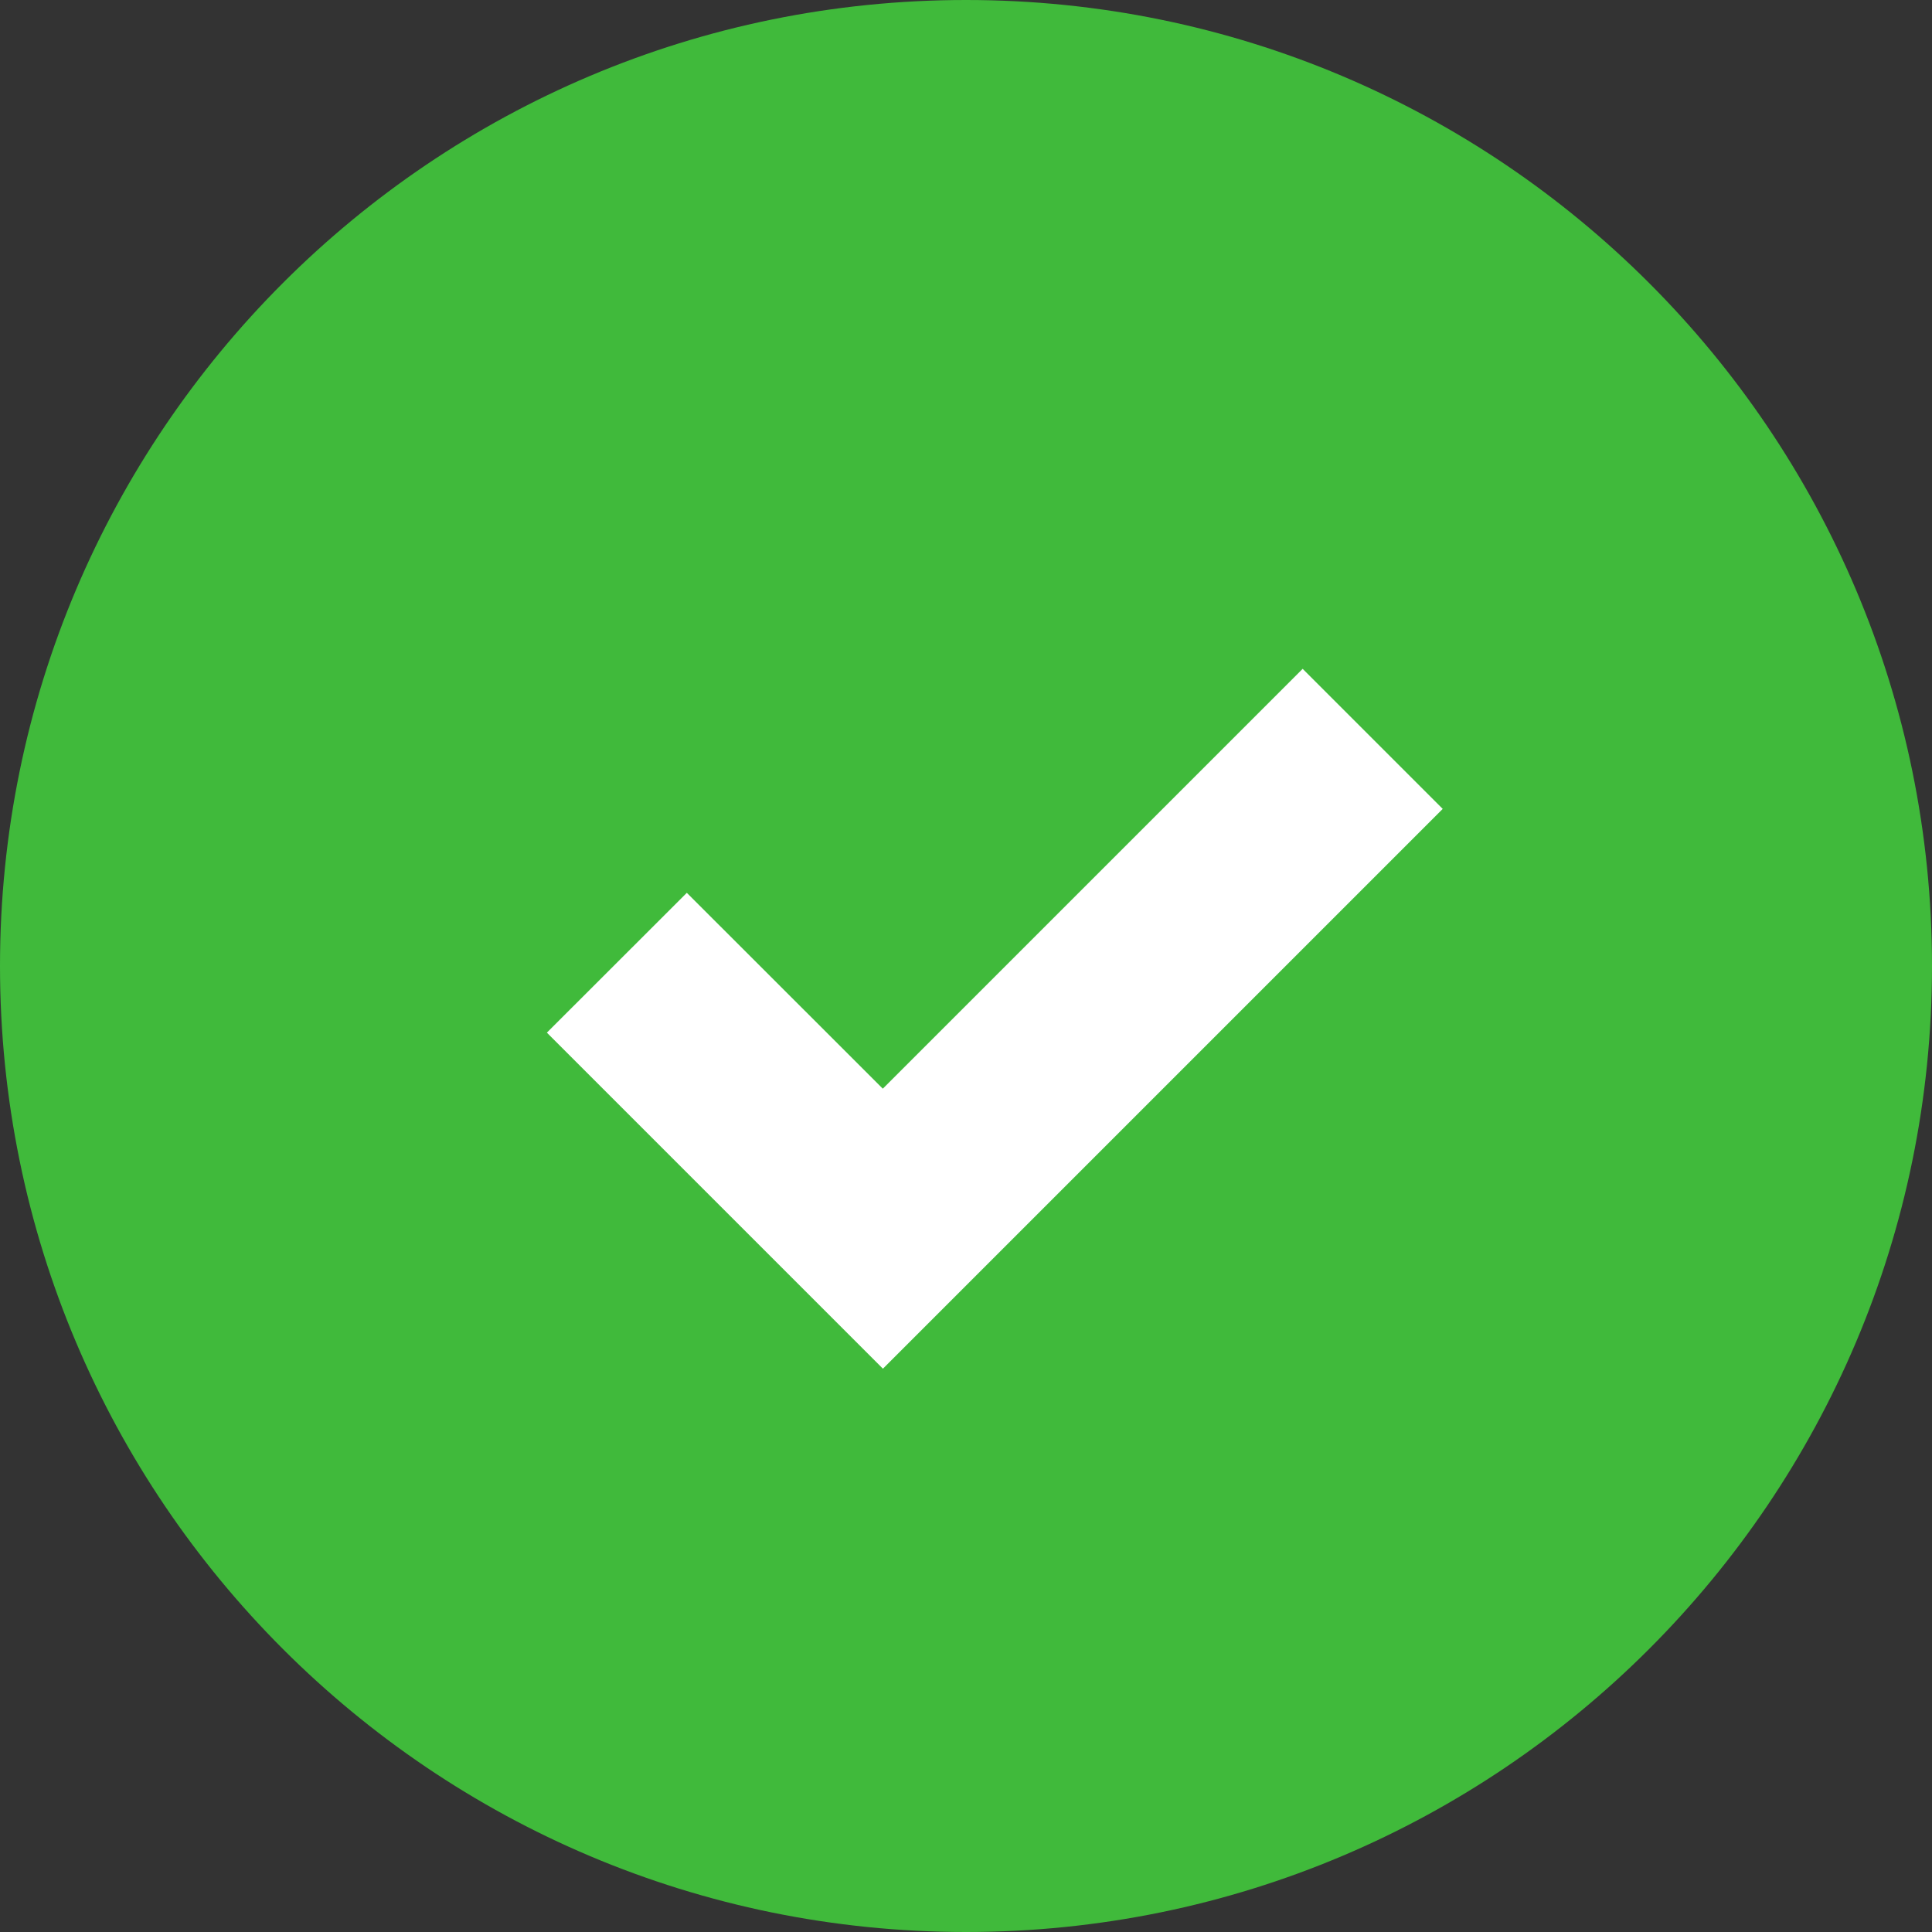
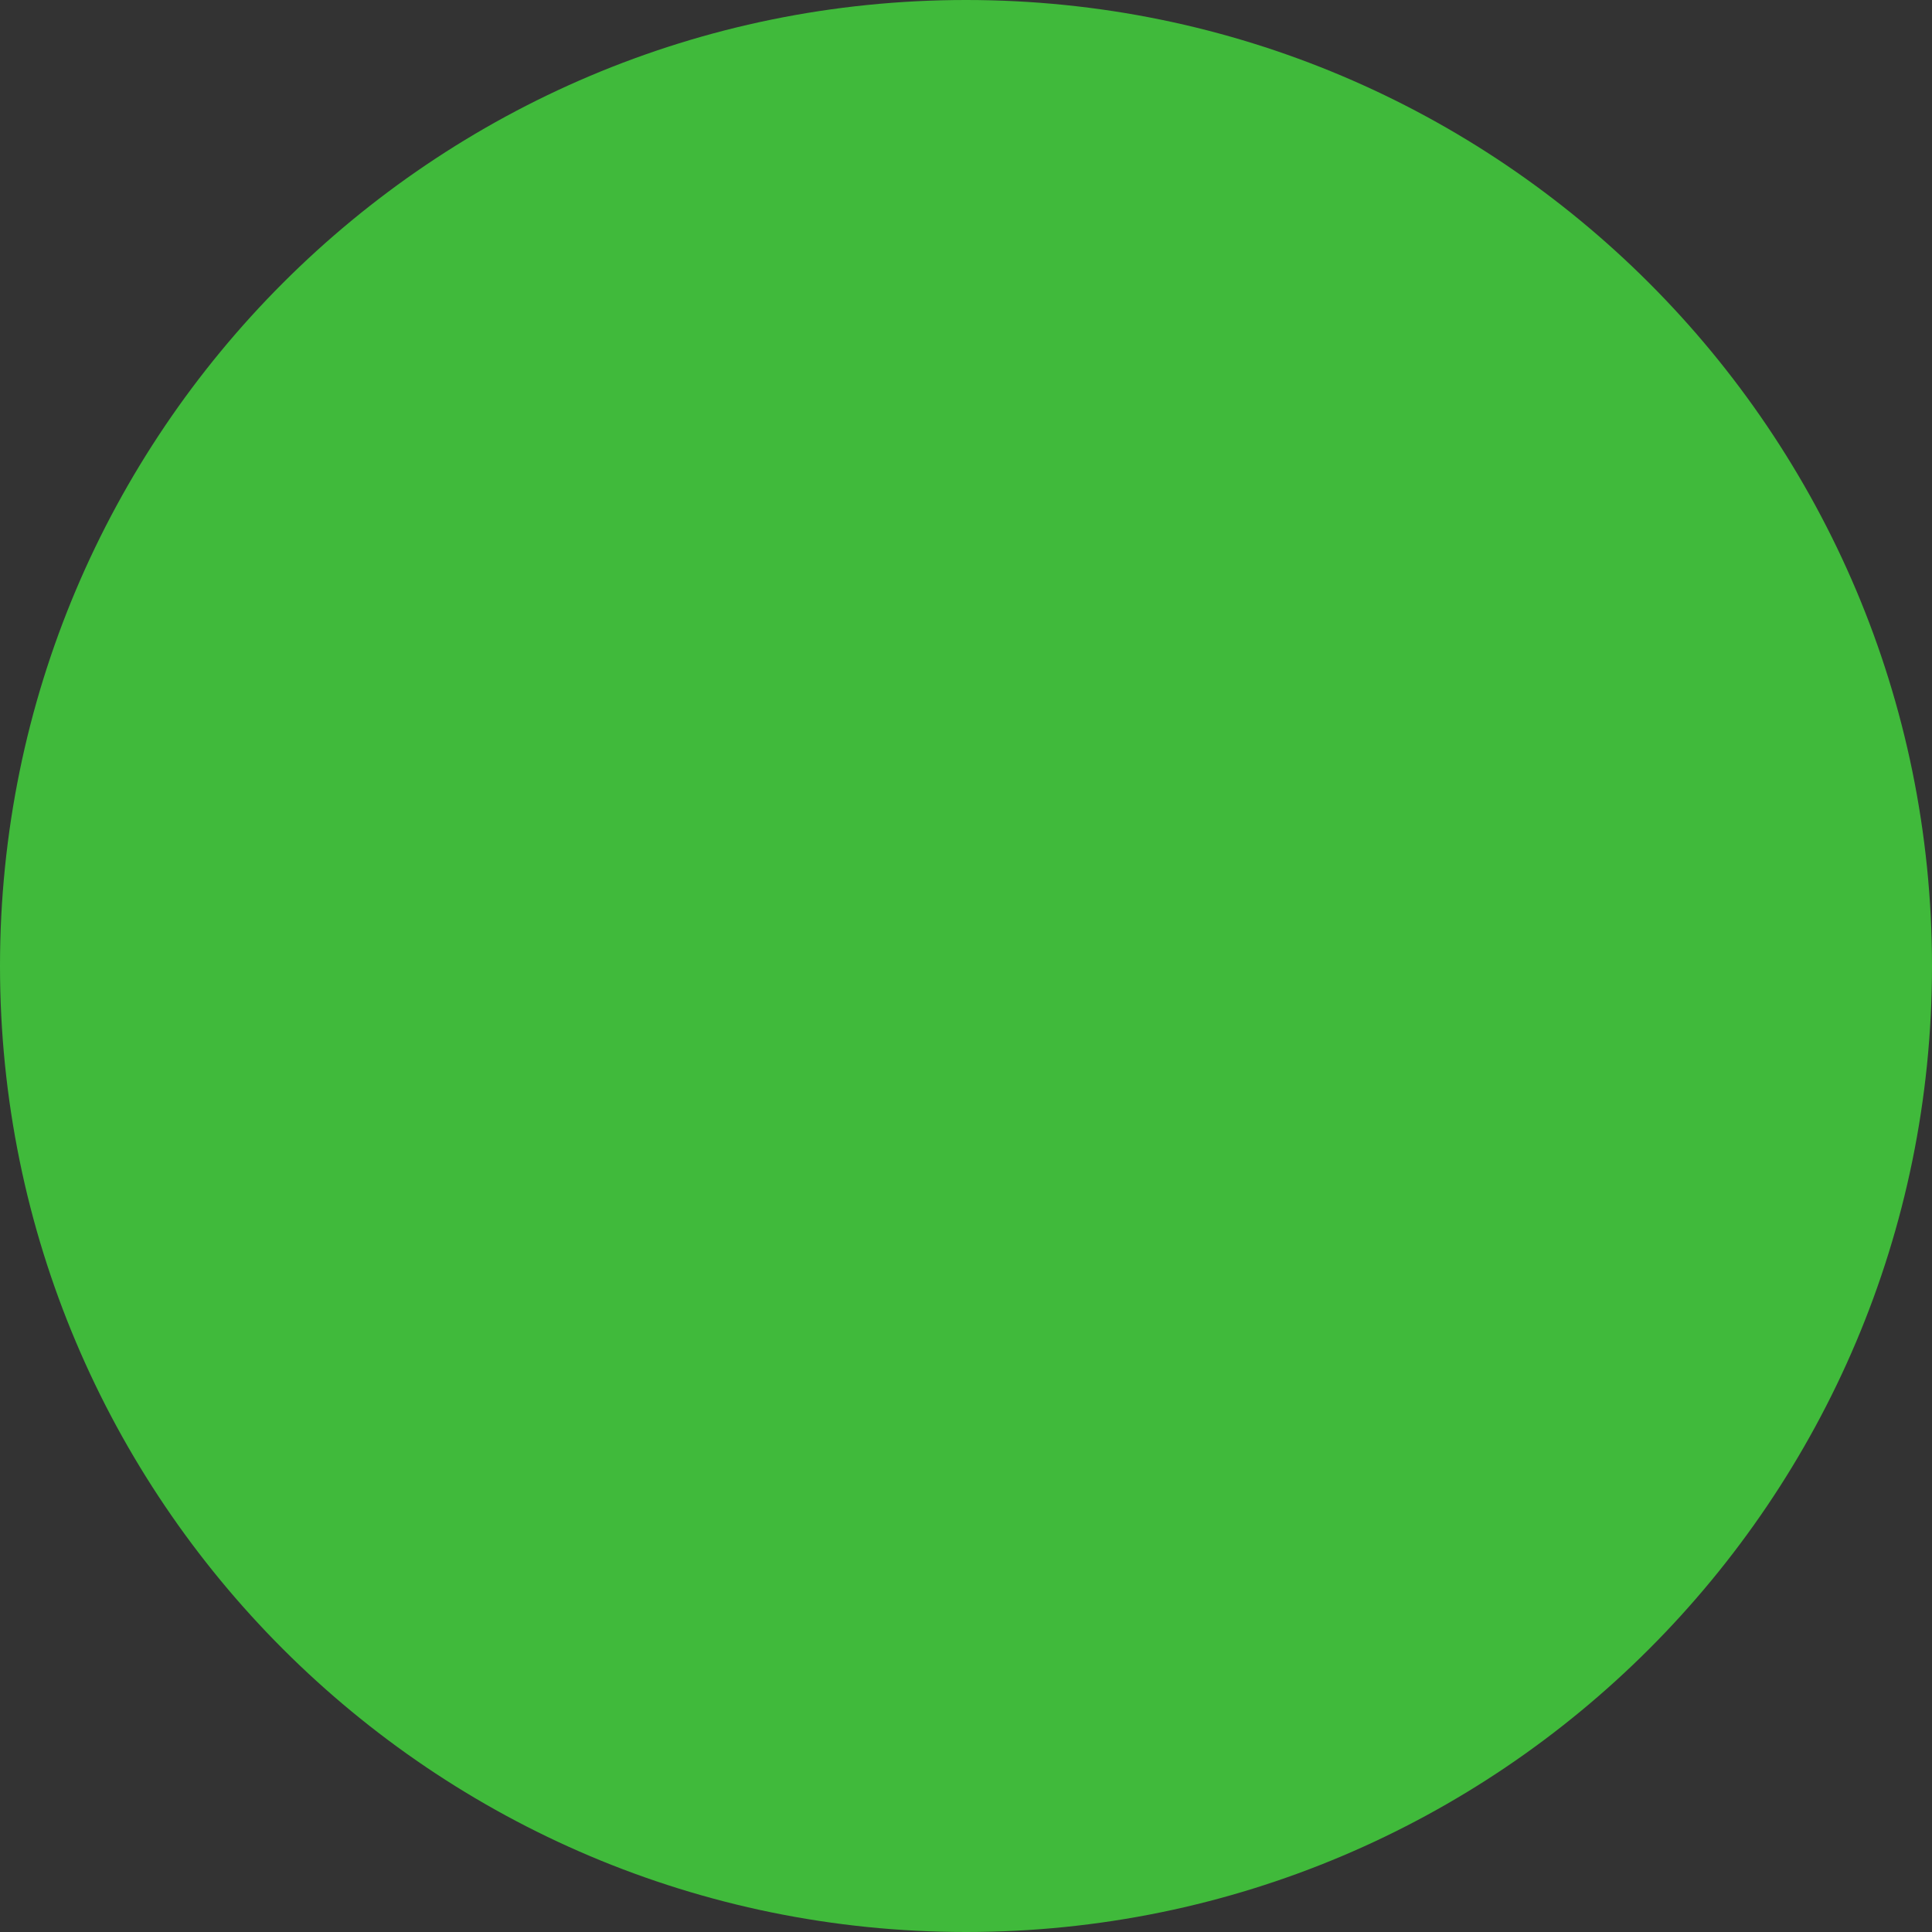
<svg xmlns="http://www.w3.org/2000/svg" width="16" height="16" viewBox="0 0 16 16" fill="none">
  <rect x="0" y="0" width="16" height="16" fill="#333333" stroke="none" />
  <path d="M16 8C16 3.582 12.418 0 8 0C3.582 0 0 3.582 0 8C0 12.418 3.582 16 8 16C12.418 16 16 12.418 16 8Z" fill="#40BA3B" />
-   <path d="M10.788 5.539L7.311 9.016L5.688 7.394L4.529 8.552L7.312 11.335L11.948 6.699L10.788 5.539Z" fill="white" />
</svg>